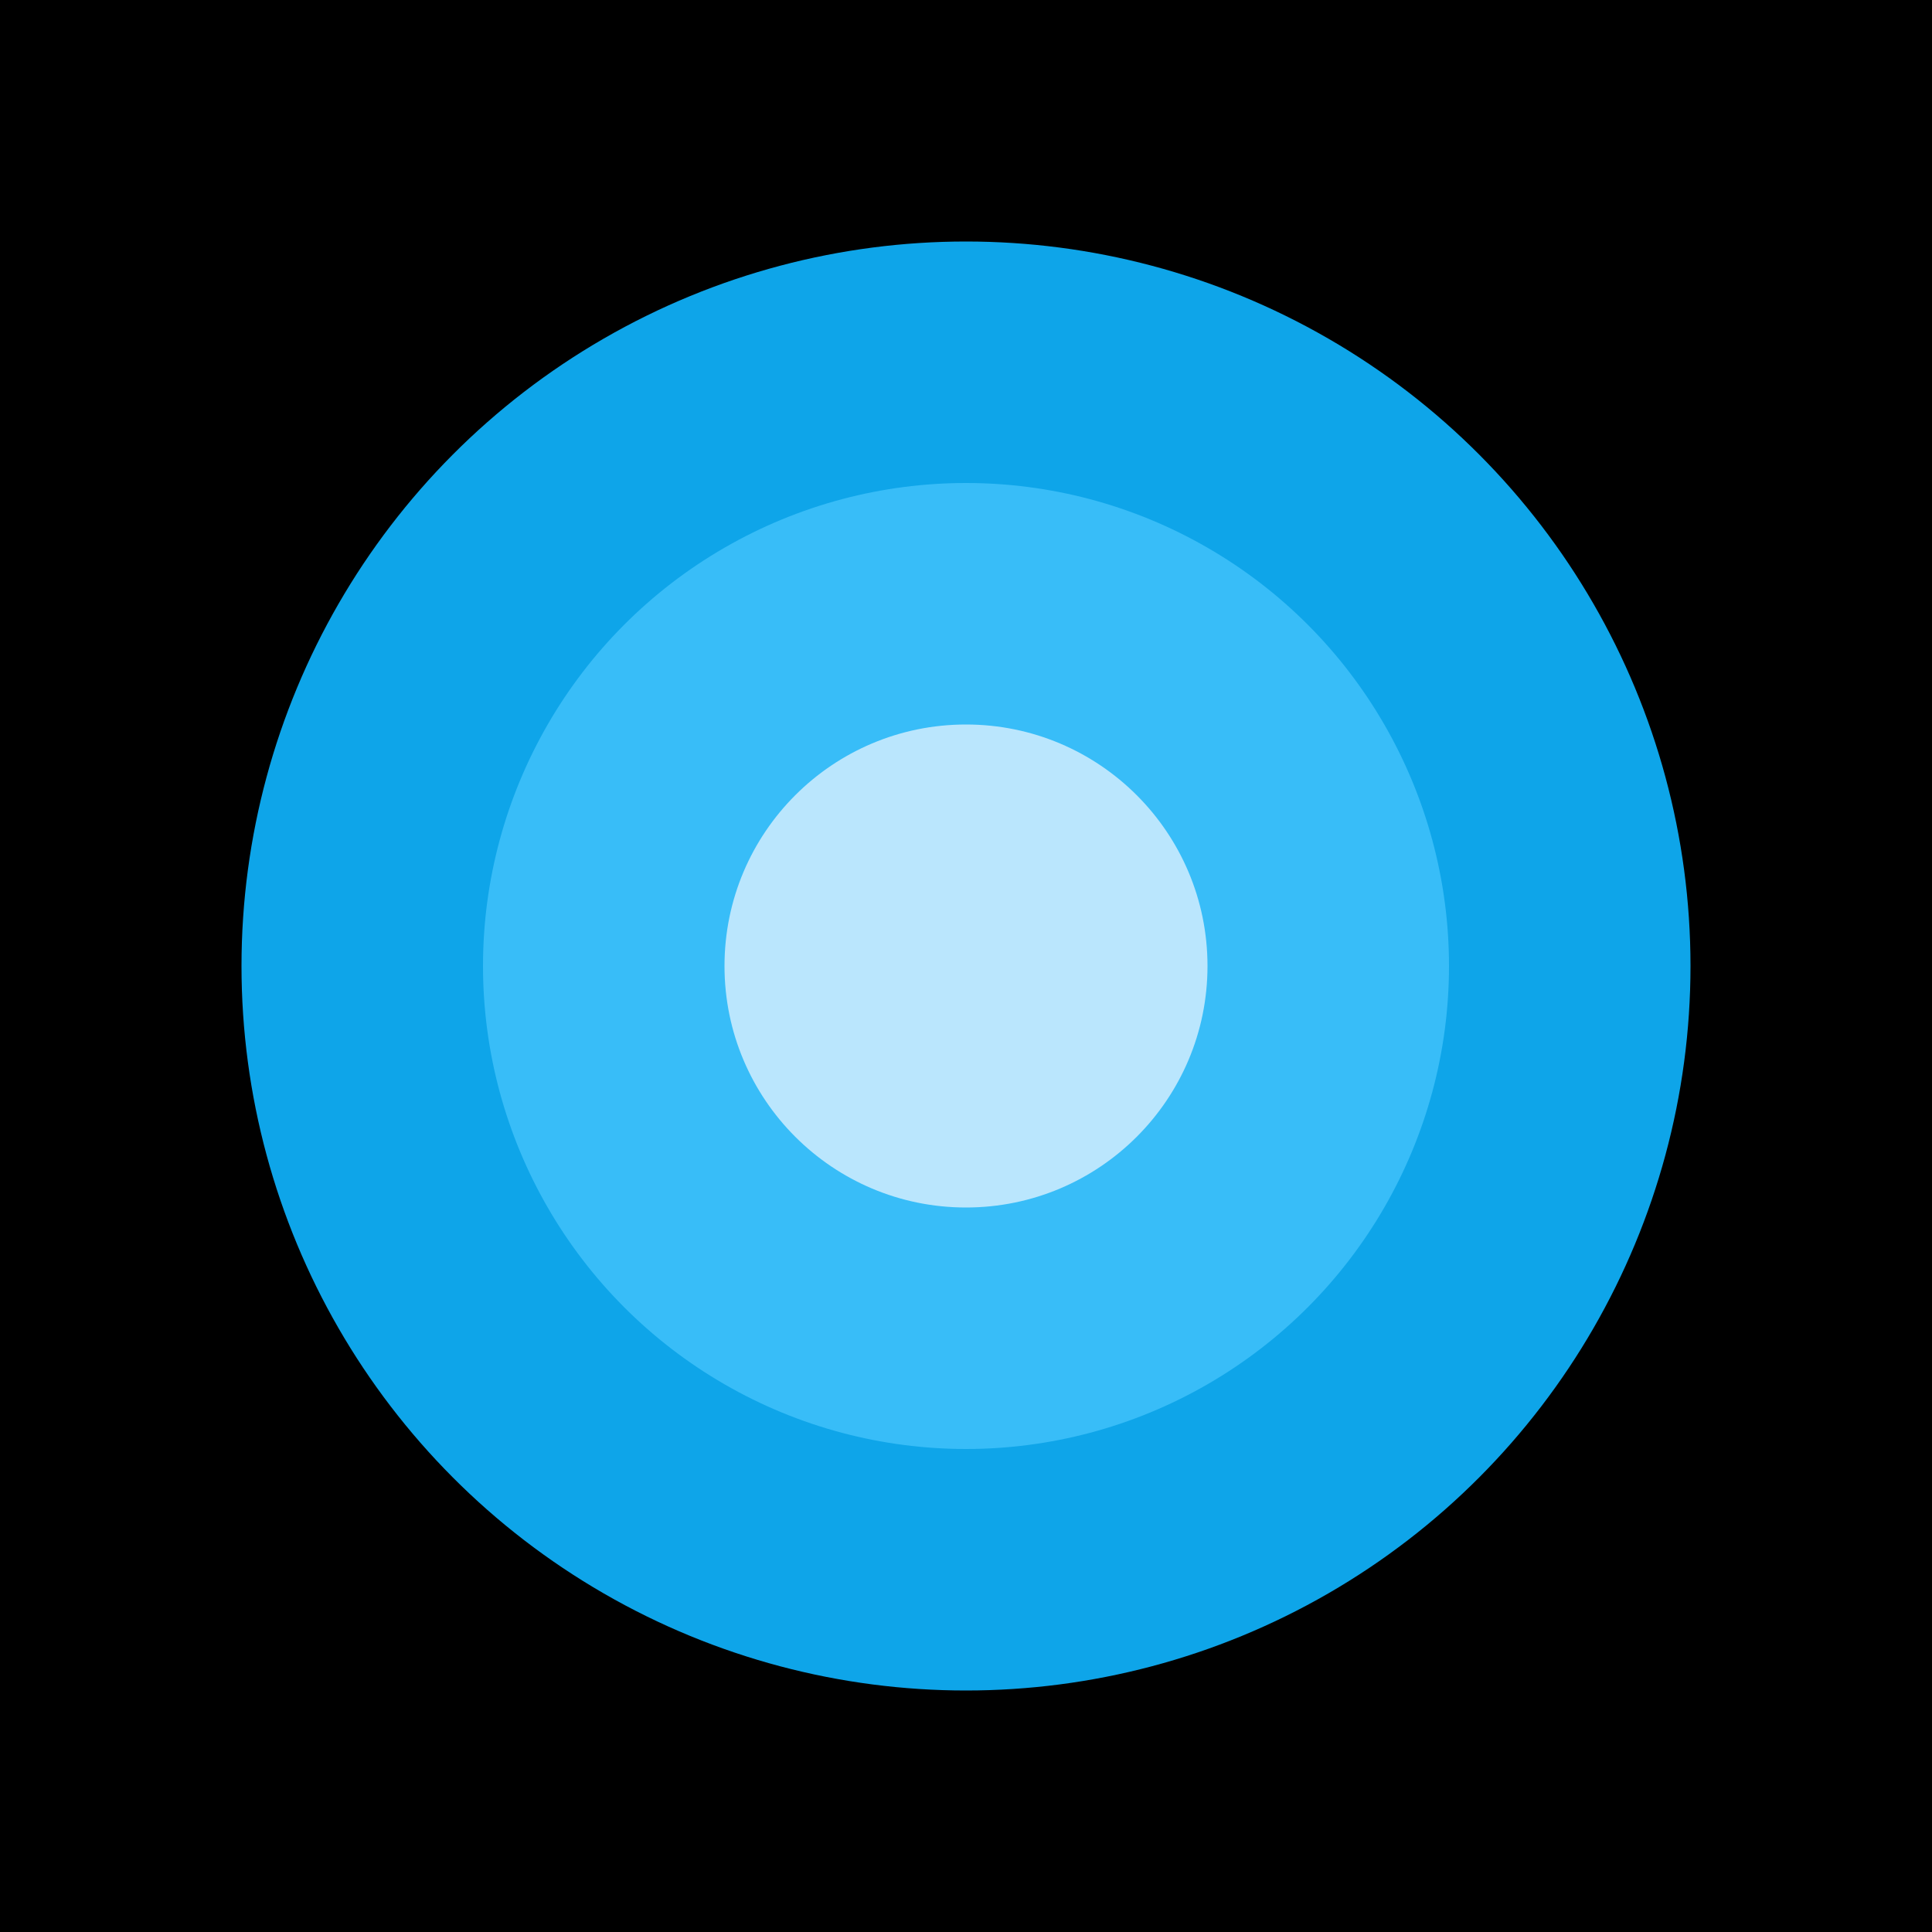
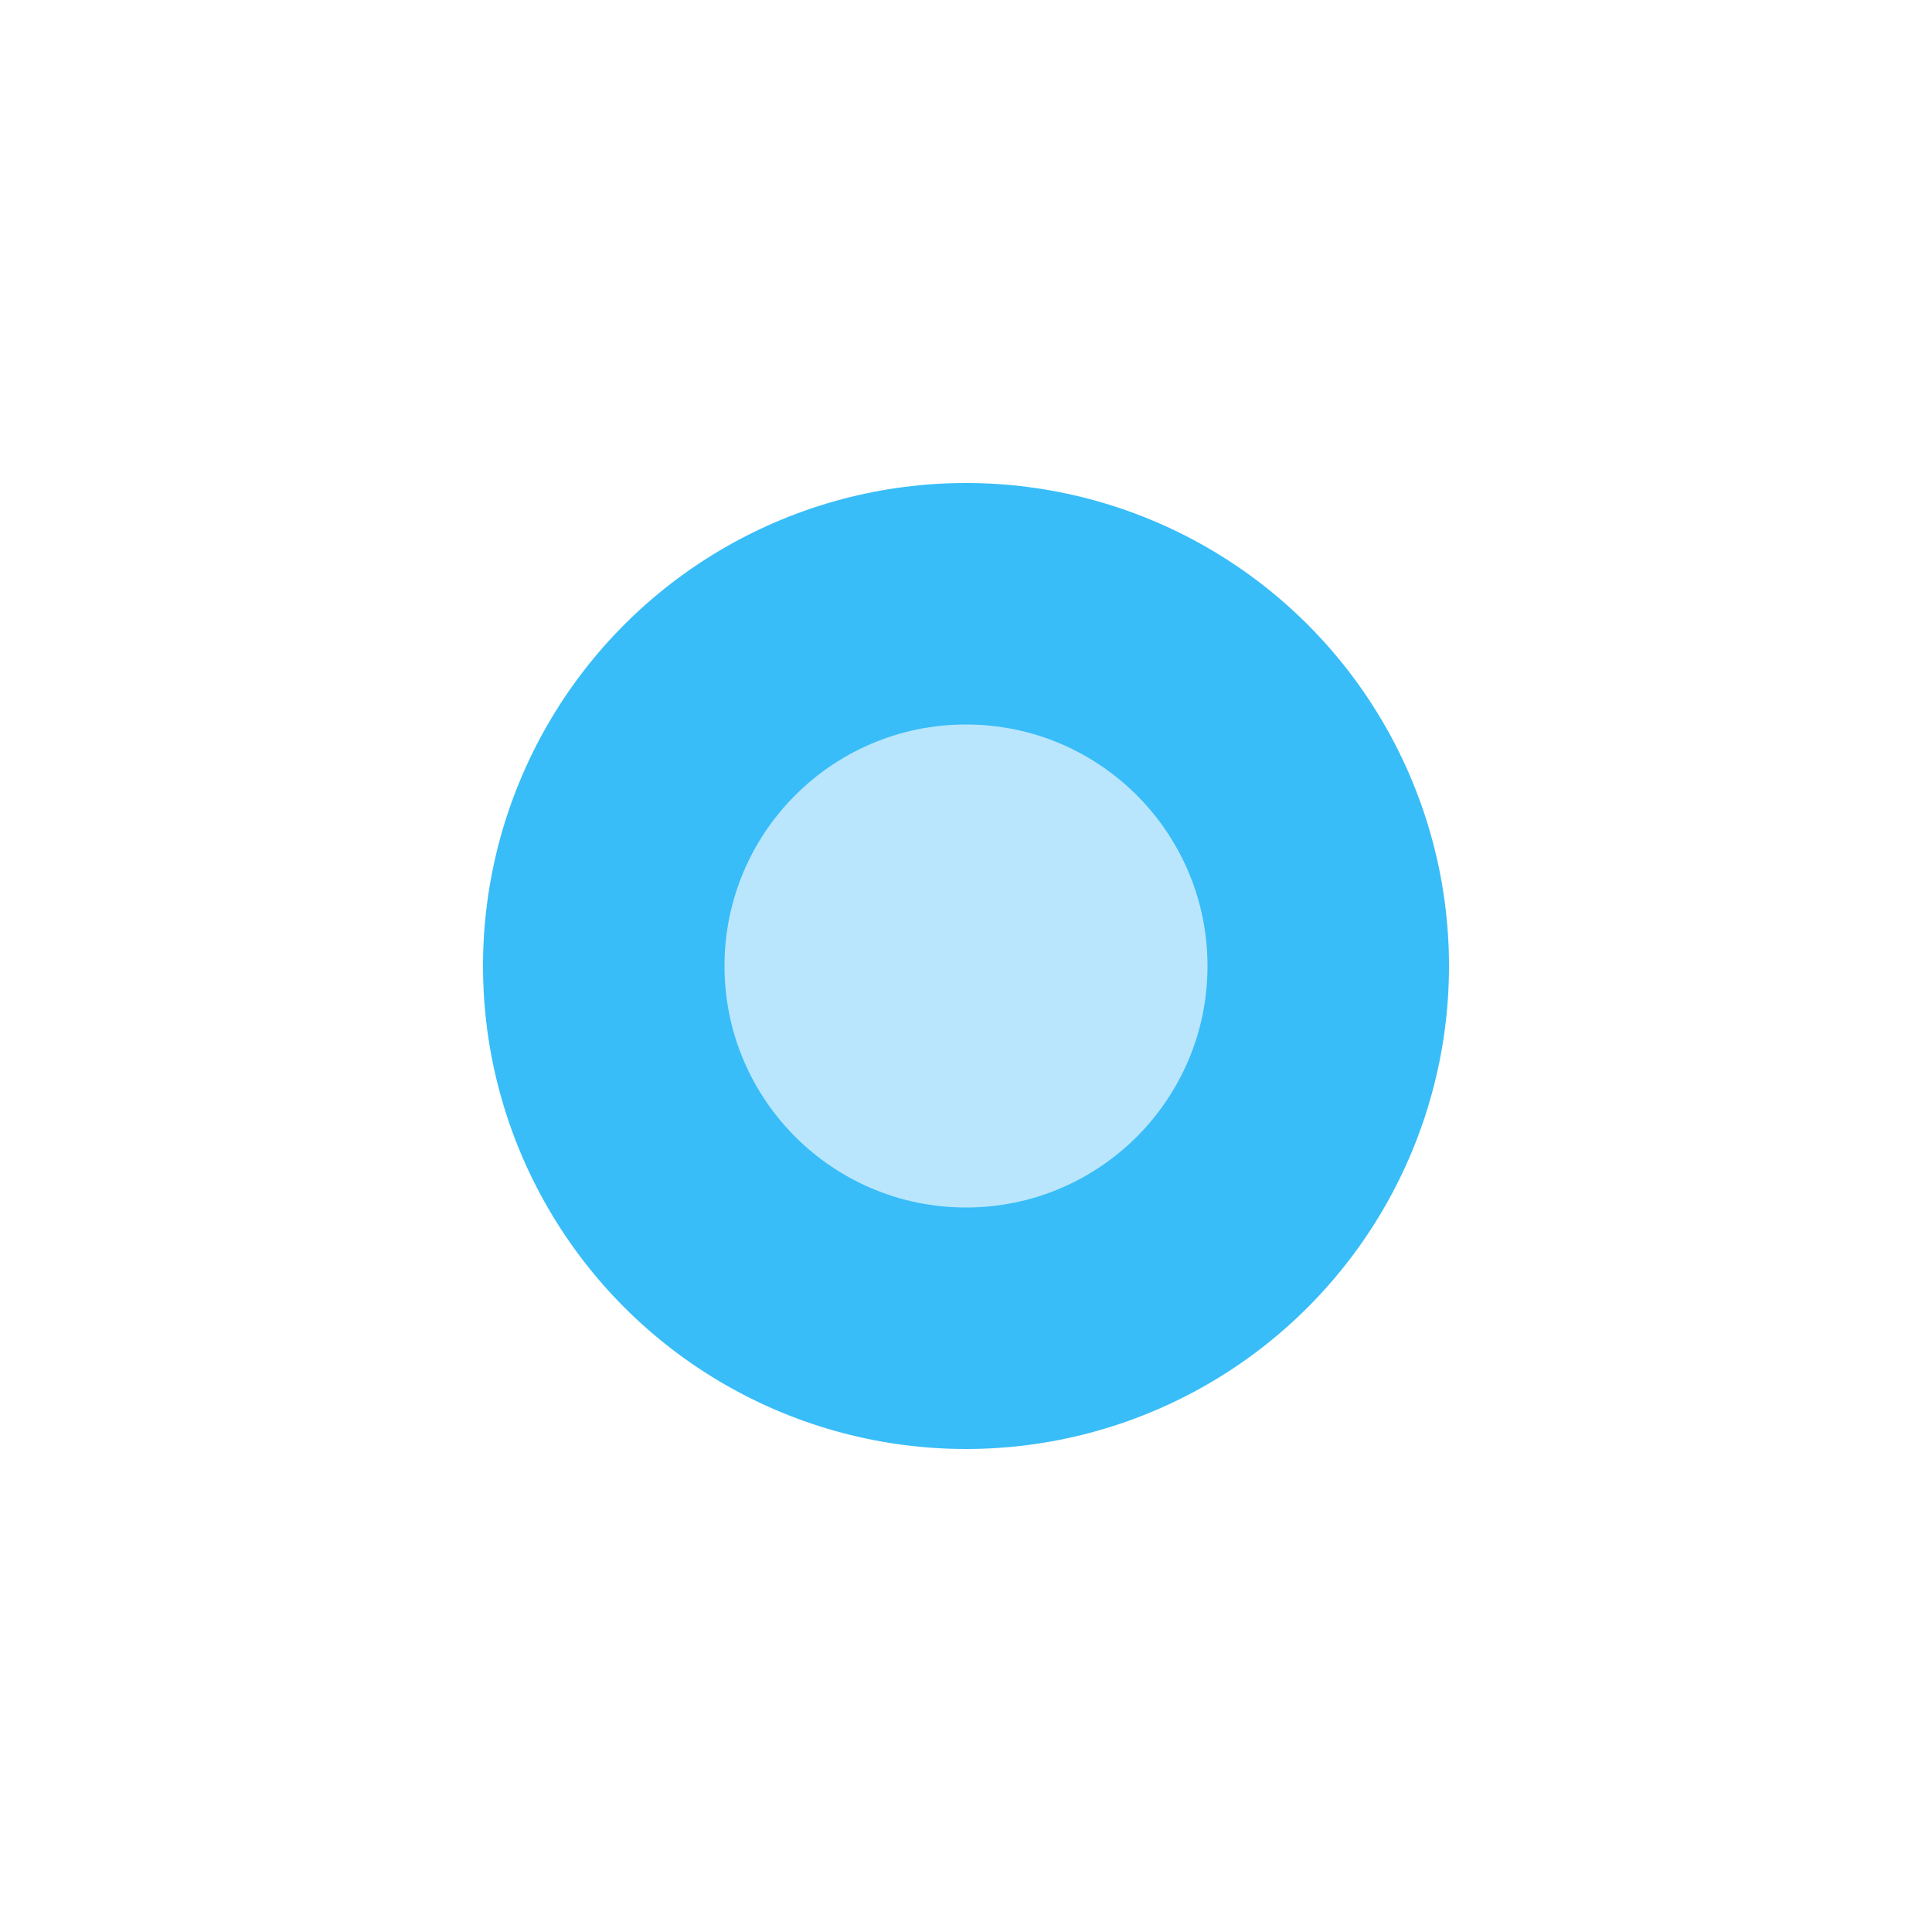
<svg xmlns="http://www.w3.org/2000/svg" width="32" height="32">
-   <rect width="32" height="32" fill="#000000" />
-   <circle cx="16" cy="16" r="12" fill="#0EA5E9" />
  <circle cx="16" cy="16" r="8" fill="#38BDF8" />
  <circle cx="16" cy="16" r="4" fill="#BAE6FD" />
</svg>